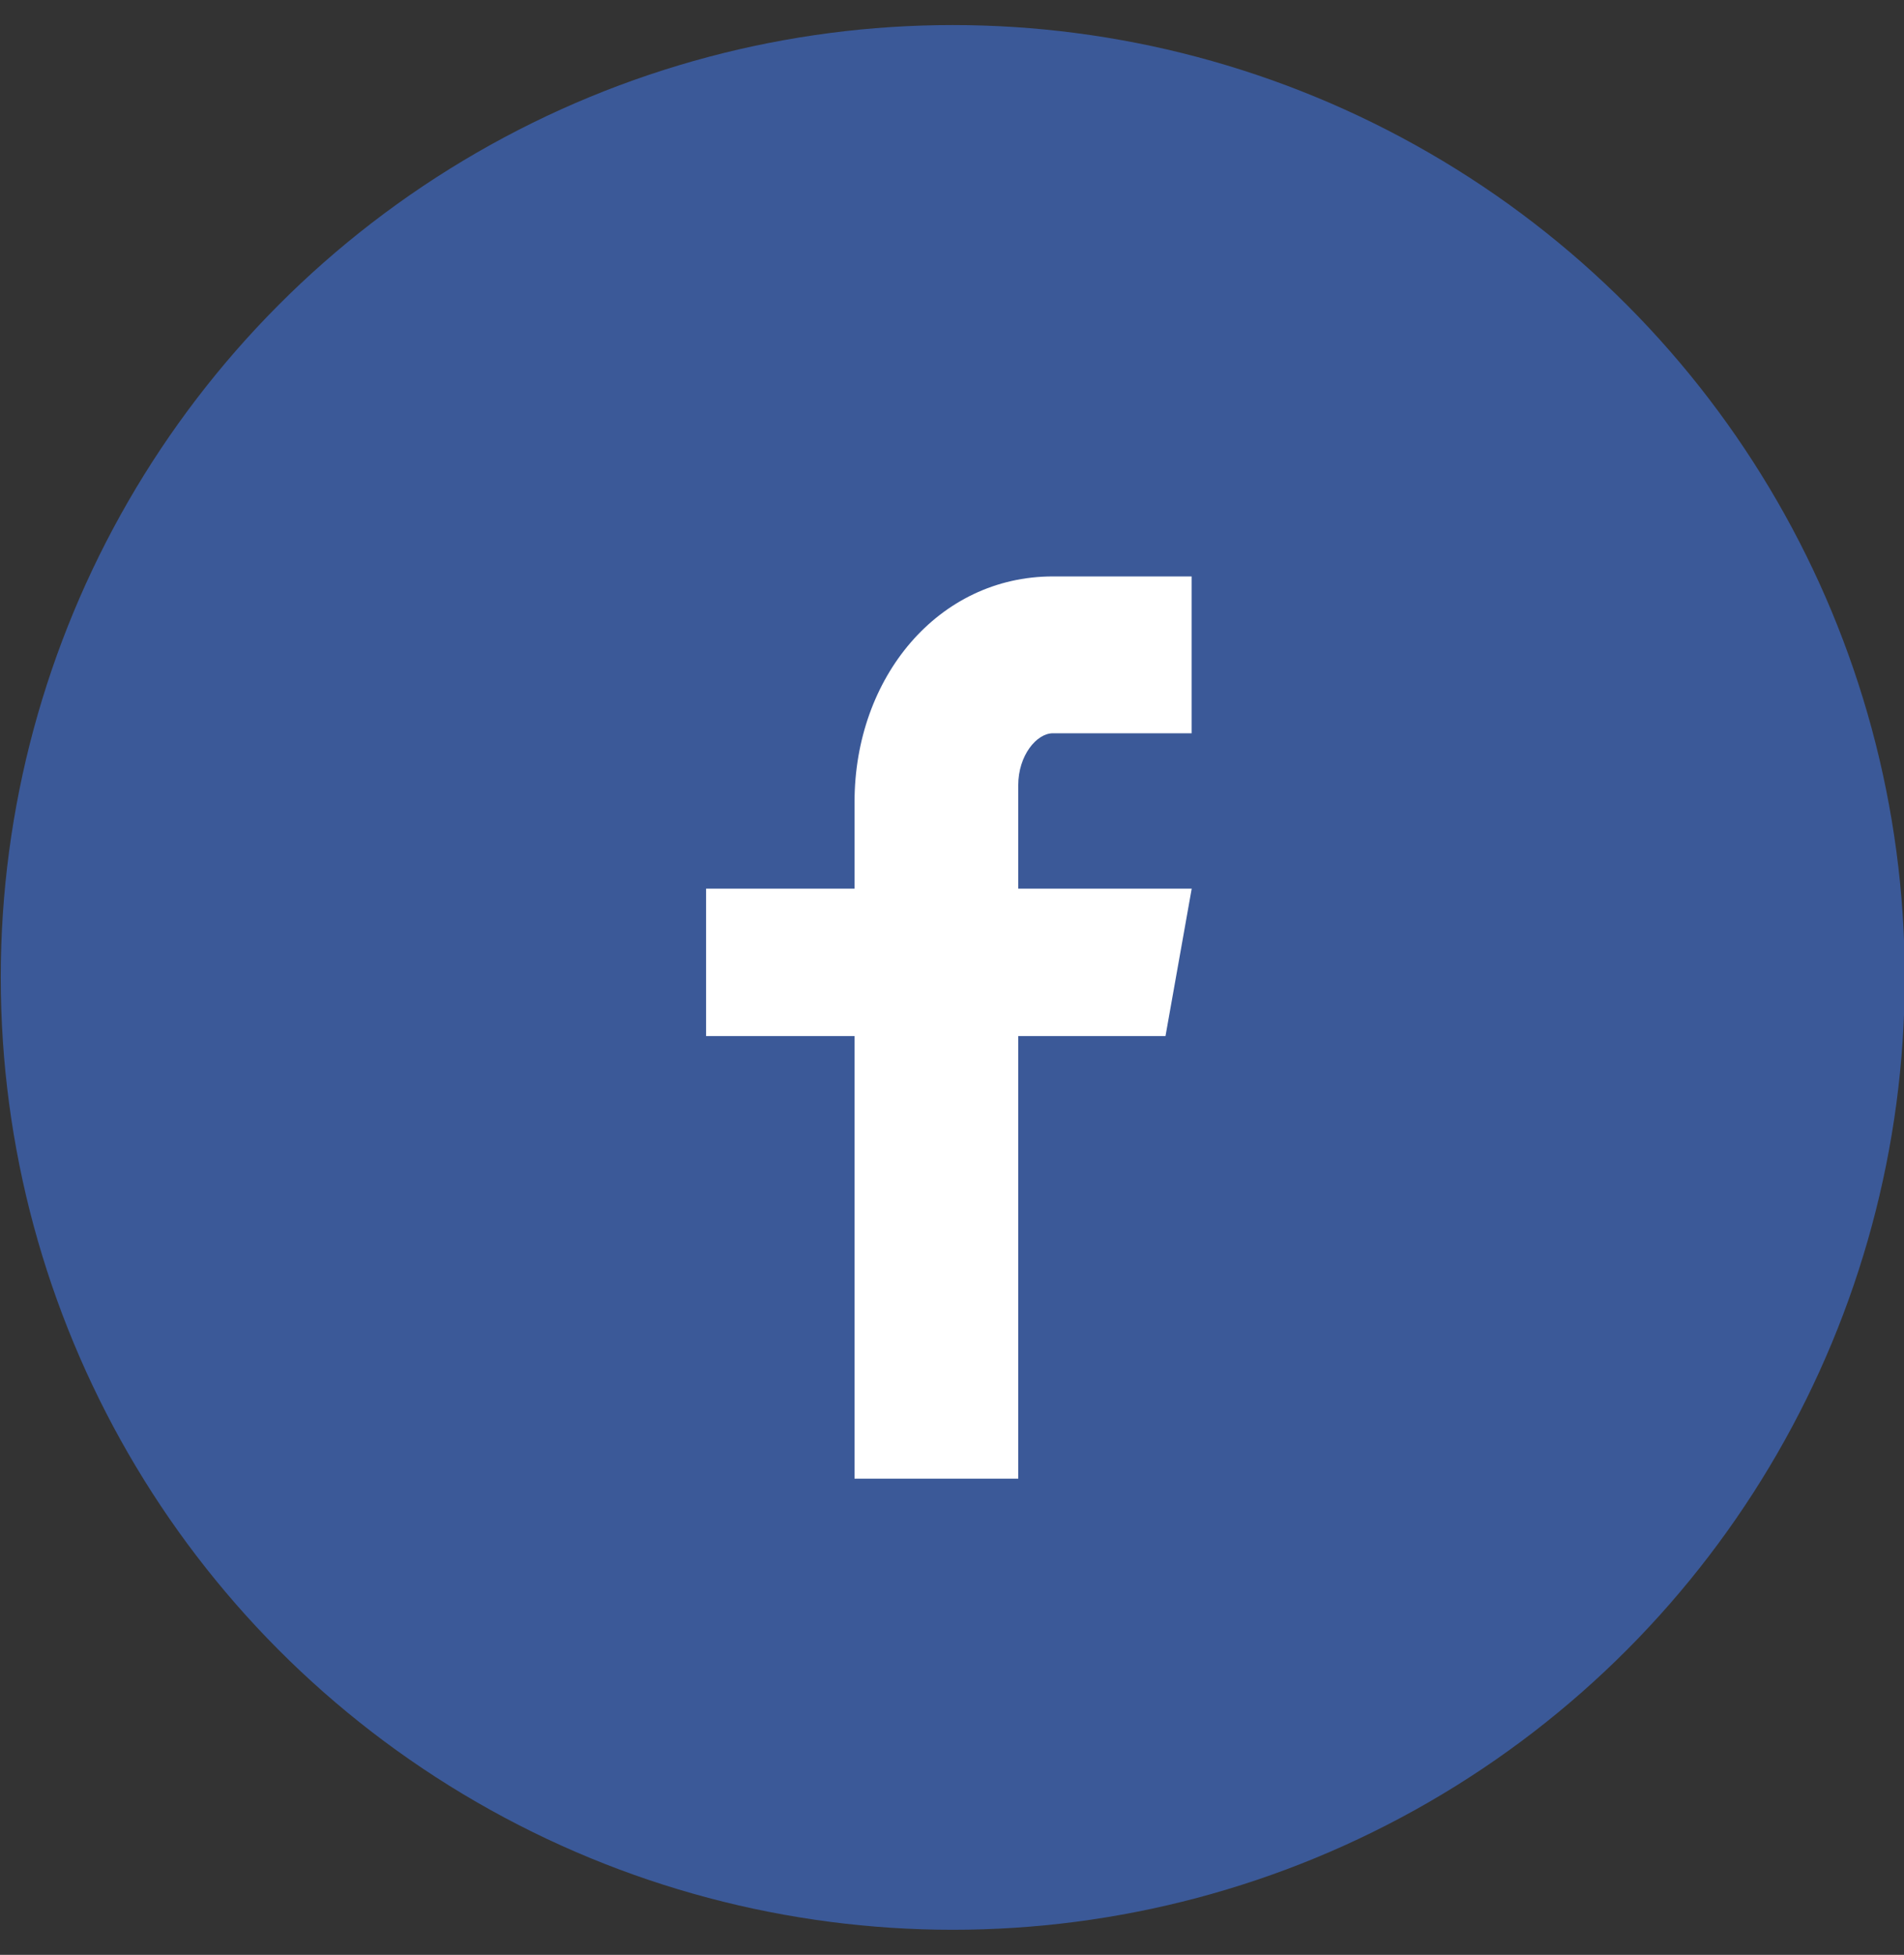
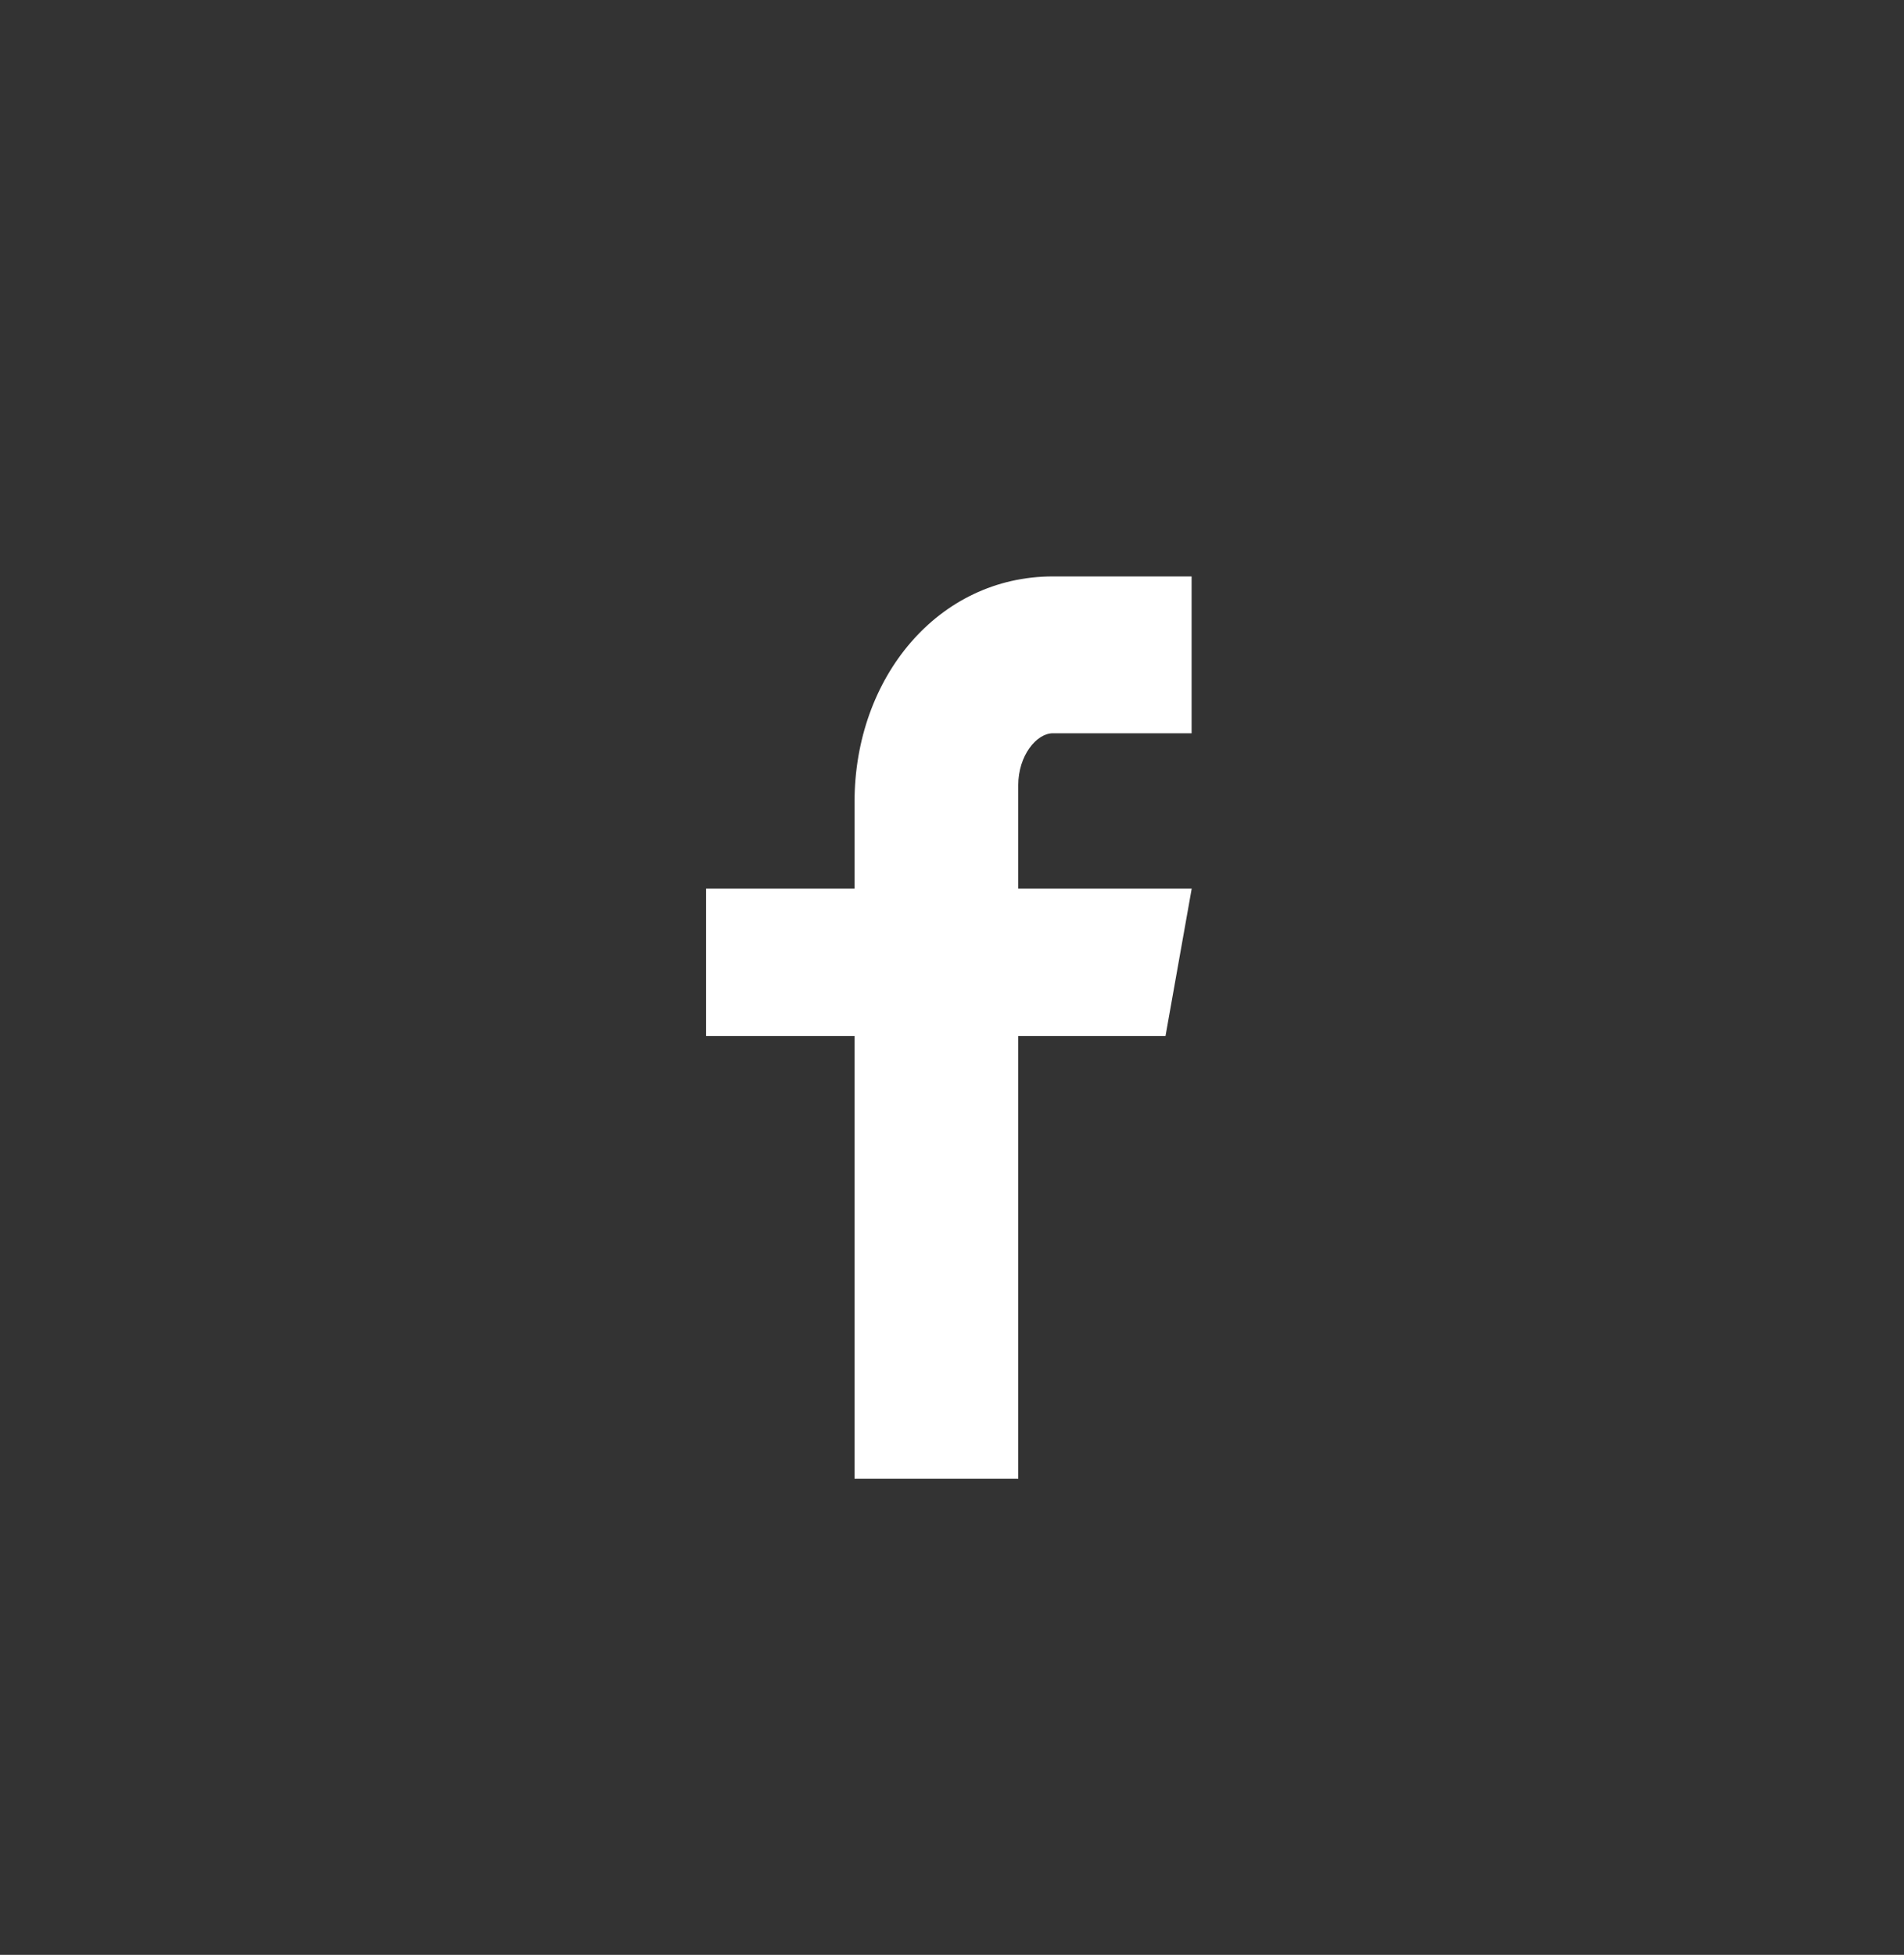
<svg xmlns="http://www.w3.org/2000/svg" width="38px" height="39px" viewBox="0 0 38 39" version="1.1">
  <rect x="0" y="0" width="38" height="39" fill="#333333" stroke="none" />
  <title>Group 3</title>
  <desc>Created with Sketch.</desc>
  <g id="Homepage" stroke="none" stroke-width="1" fill="none" fill-rule="evenodd">
    <g id="🖥-XL-Copy" transform="translate(-683, -3179)">
      <g id="Group-3" transform="translate(683.015, 3179.5)">
-         <circle id="Oval" fill="#3B5998" cx="19" cy="19" r="19" />
-         <path d="M23.767,14.129 L20.999,14.129 C20.671,14.129 20.307,14.575 20.307,15.166 L20.307,17.229 L23.769,17.229 L23.246,20.17 L20.307,20.17 L20.307,29 L17.04,29 L17.04,20.17 L14.077,20.17 L14.077,17.229 L17.04,17.229 L17.04,15.499 C17.04,13.017 18.709,11 20.999,11 L23.767,11 L23.767,14.129 L23.767,14.129 Z" id="facebook-icon" fill="#FFFFFF" />
+         <path d="M23.767,14.129 L20.999,14.129 C20.671,14.129 20.307,14.575 20.307,15.166 L20.307,17.229 L23.769,17.229 L23.246,20.17 L20.307,20.17 L20.307,29 L17.04,29 L17.04,20.17 L14.077,20.17 L14.077,17.229 L17.04,17.229 L17.04,15.499 C17.04,13.017 18.709,11 20.999,11 L23.767,11 L23.767,14.129 L23.767,14.129 " id="facebook-icon" fill="#FFFFFF" />
      </g>
    </g>
  </g>
</svg>